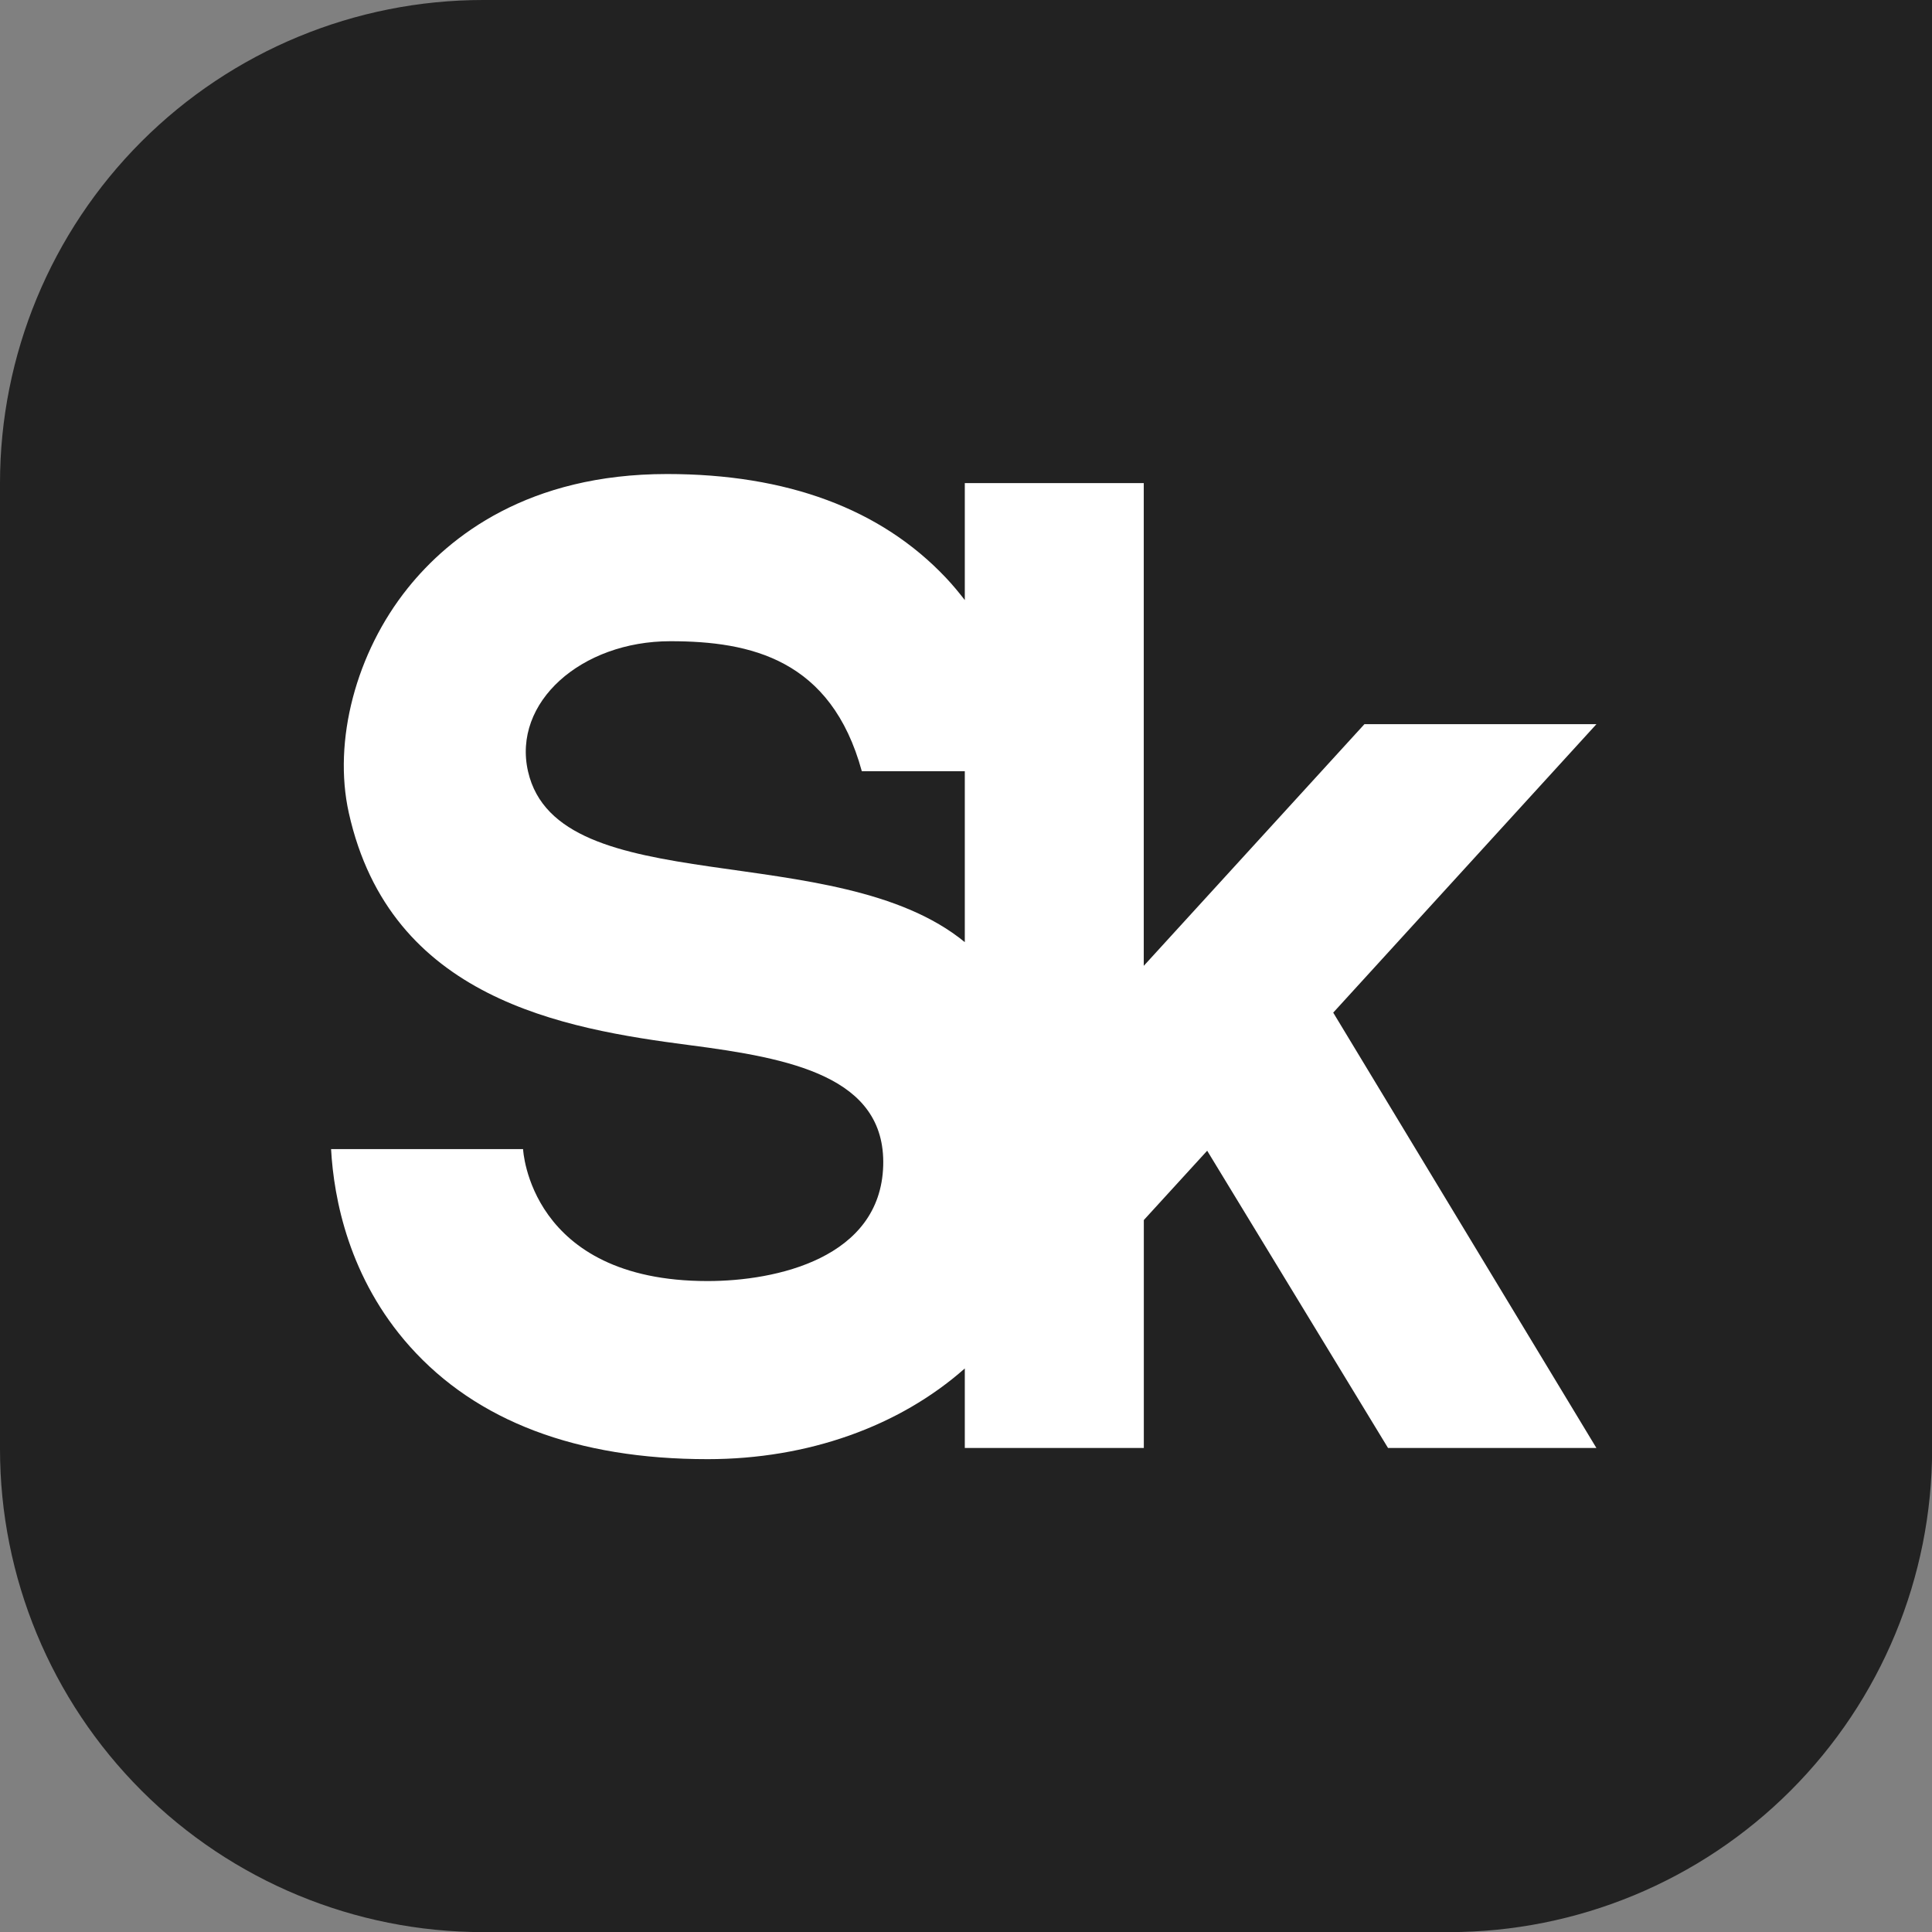
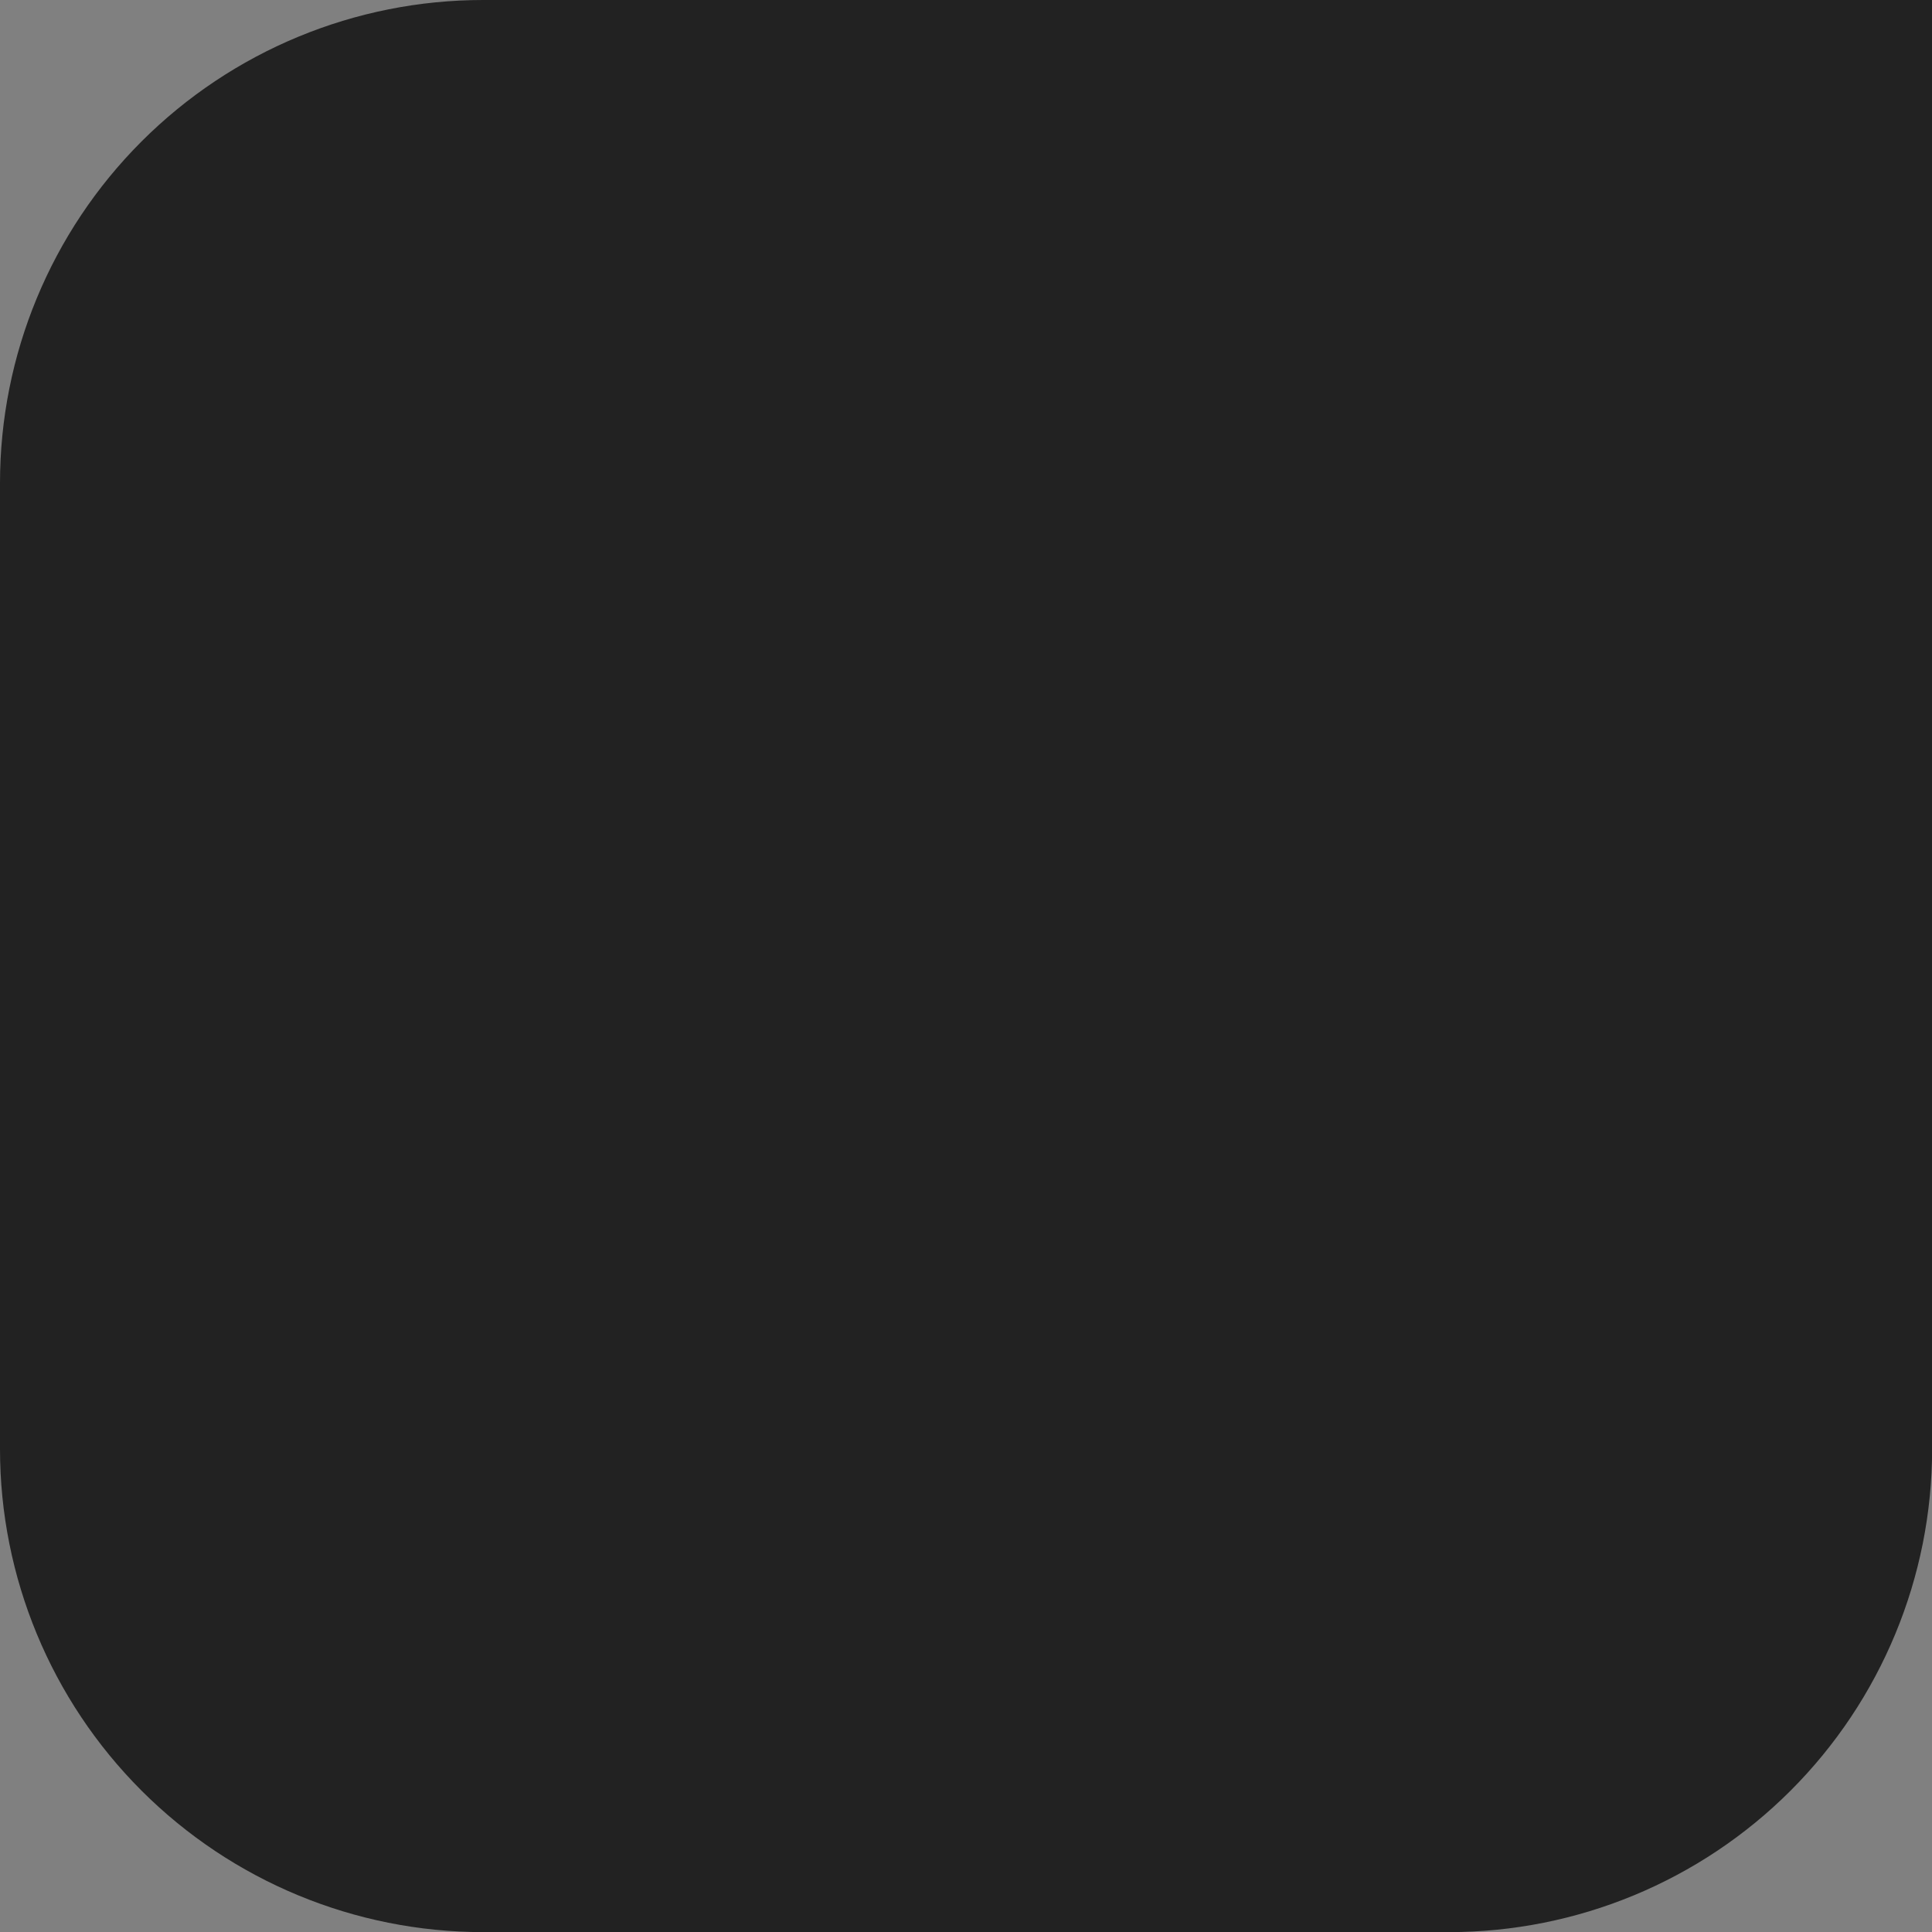
<svg xmlns="http://www.w3.org/2000/svg" width="121" height="121" viewBox="0 0 121 121" fill="none">
  <rect x="0" y="0" width="121" height="121" fill="#808080" stroke="none" />
  <g clip-path="url(#clip0_147_42)">
    <path d="M30.257 0C22.232 0 14.536 3.188 8.862 8.862C3.188 14.536 0 22.232 0 30.257L0 90.75C0 98.775 3.188 106.471 8.862 112.145C14.536 117.819 22.232 121.007 30.257 121.007H90.75C98.775 121.007 106.471 117.819 112.145 112.145C117.819 106.471 121.007 98.775 121.007 90.75V0H30.257Z" fill="#222222" />
-     <path d="M99.984 45.354H85.454L71.633 60.49V30.257H60.425V37.583C60.059 37.11 59.673 36.641 59.24 36.183C55.163 31.867 49.288 29.688 41.777 29.688C33.091 29.688 28.152 33.575 25.537 36.835C22.289 40.884 20.843 46.407 21.846 50.91C24.443 62.565 35.259 64.426 43.202 65.459C49.474 66.274 55.474 67.413 55.315 73.003C55.144 78.804 48.609 80.232 44.317 80.232C33.137 80.232 32.76 71.968 32.76 71.968H20.735C20.906 75.071 21.85 80.052 25.669 84.329C29.853 89.011 36.127 91.386 44.317 91.386C50.601 91.386 56.322 89.335 60.425 85.705V90.685H71.637V76.411L75.605 72.069L86.931 90.685H99.981L83.499 63.42L99.984 45.354ZM33.071 48.317C32.081 43.989 36.399 40.159 41.983 40.159C47.014 40.159 52.057 41.288 53.975 48.301H60.425V59.006C52.384 52.397 34.953 56.544 33.071 48.317Z" fill="white" />
  </g>
  <defs>
    <clipPath id="clip0_147_42">
      <rect width="121" height="121" fill="white" />
    </clipPath>
  </defs>
</svg>